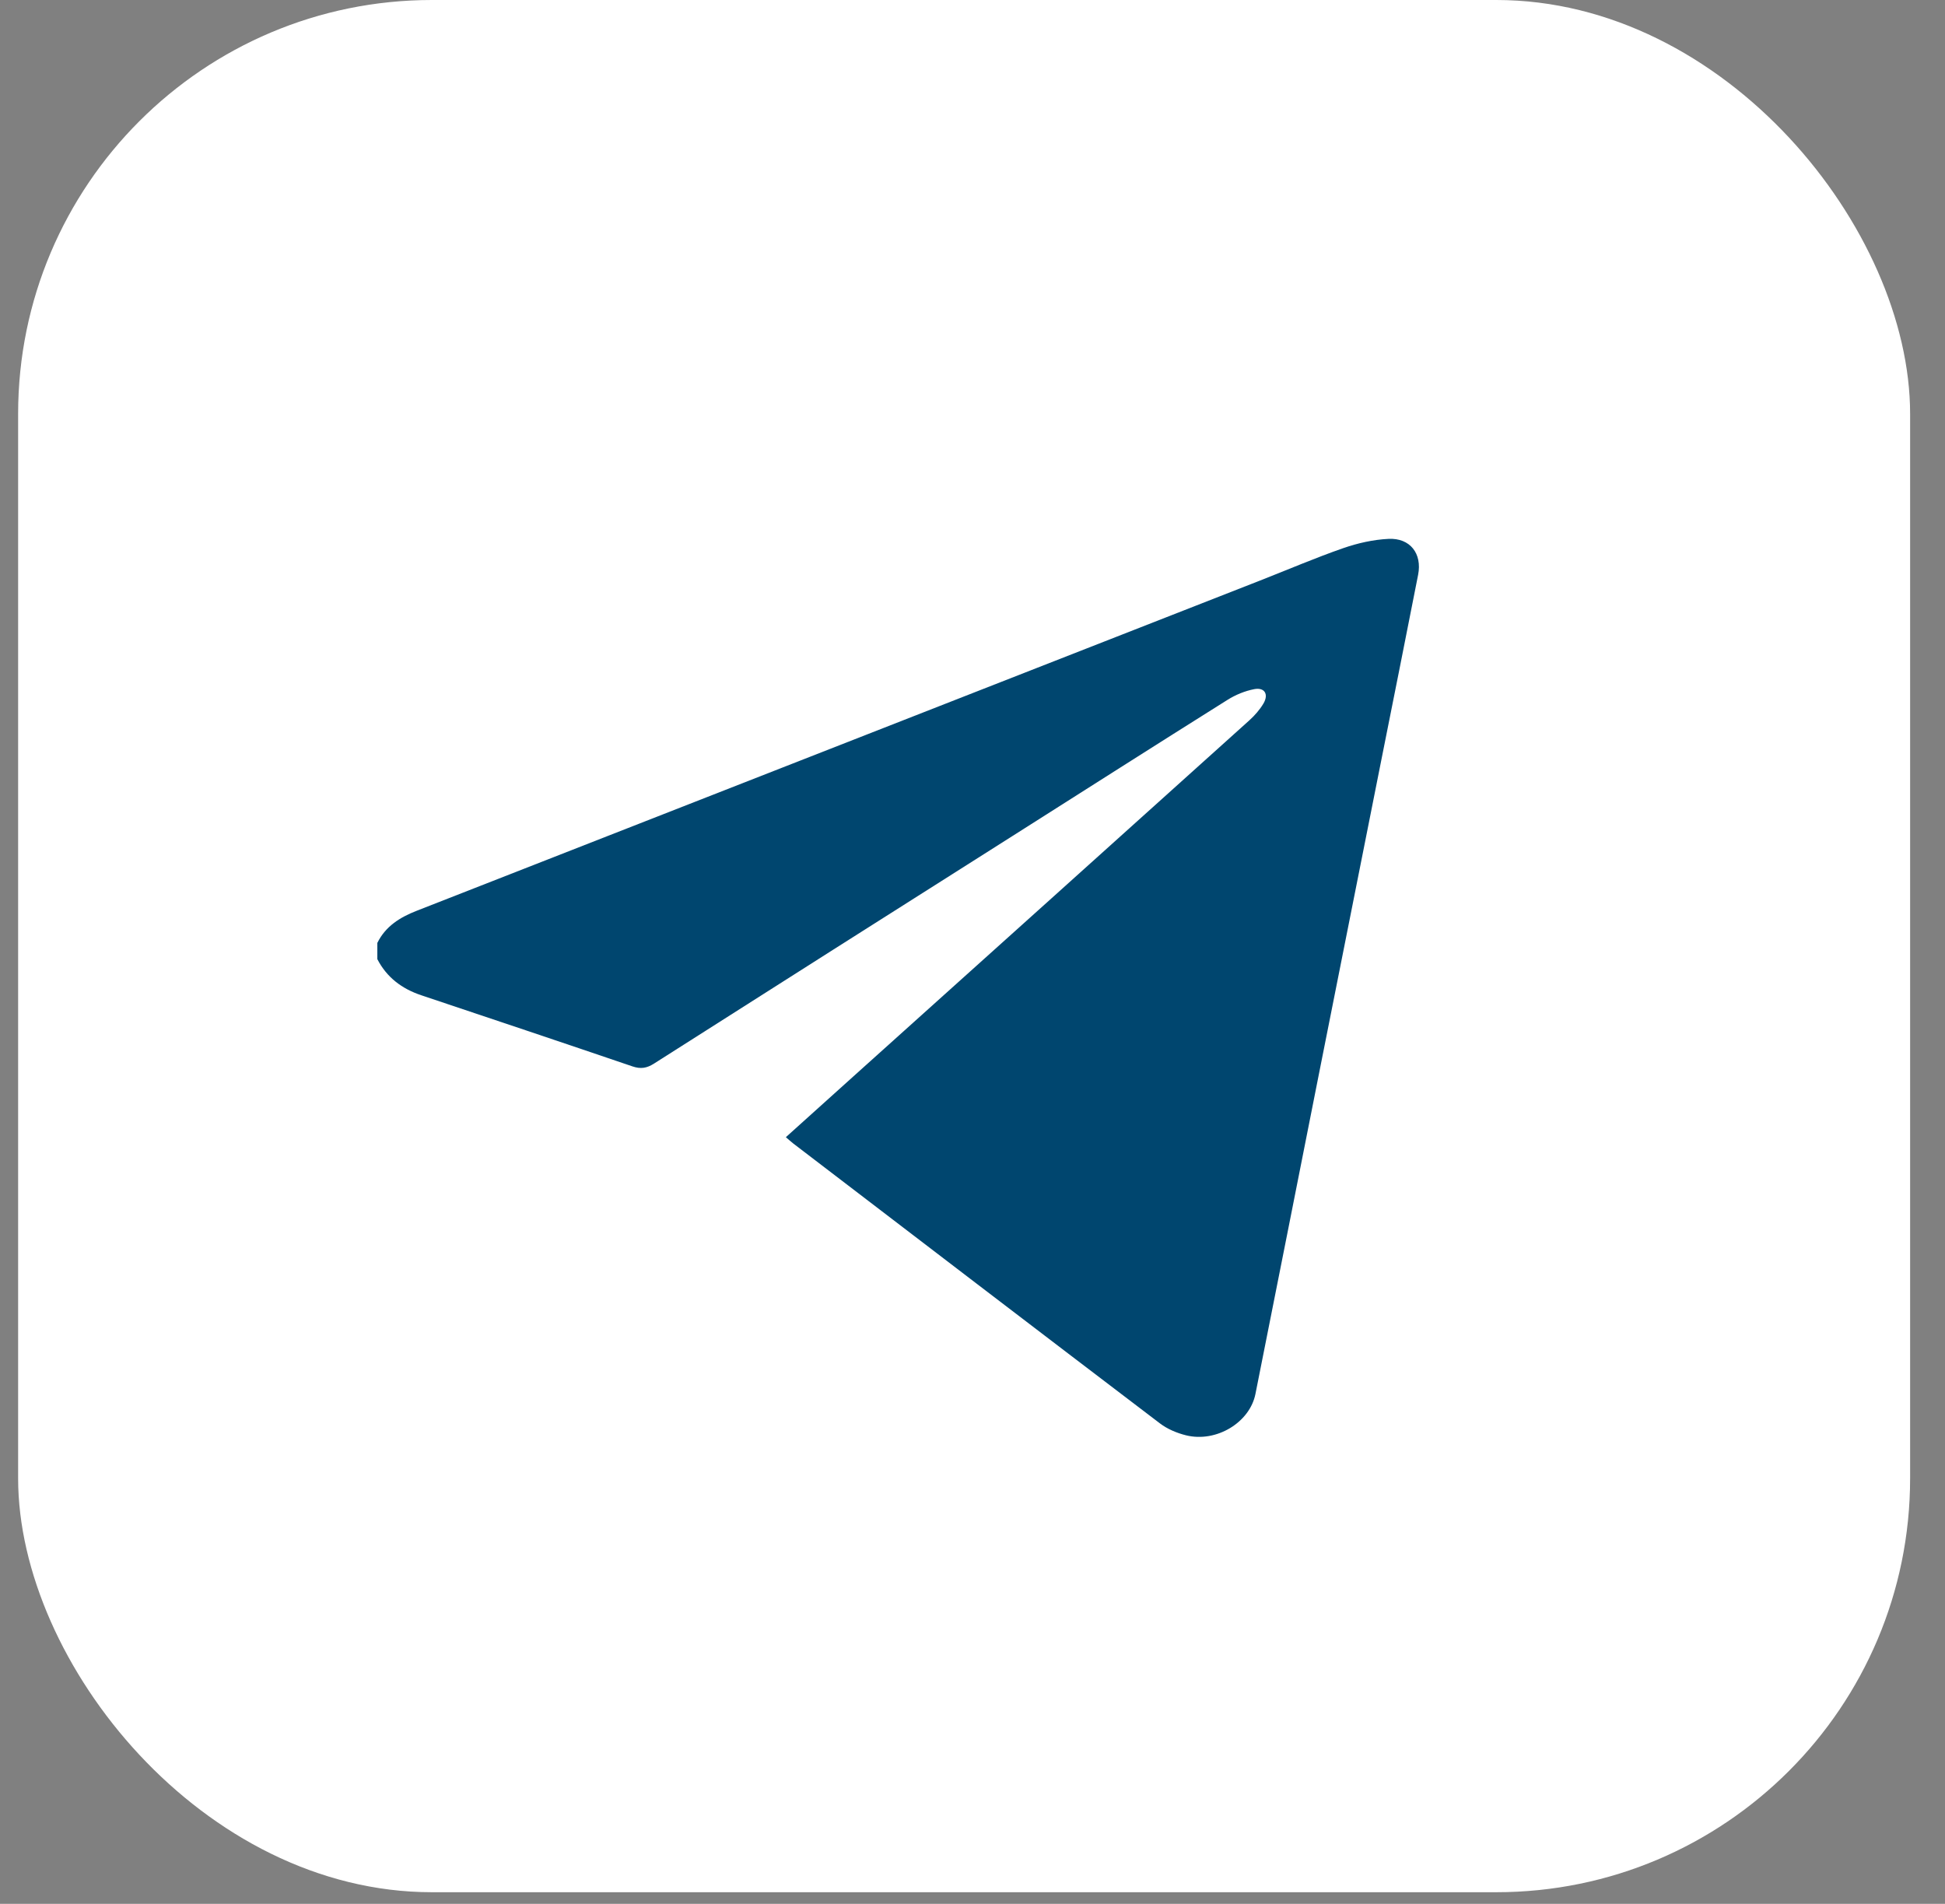
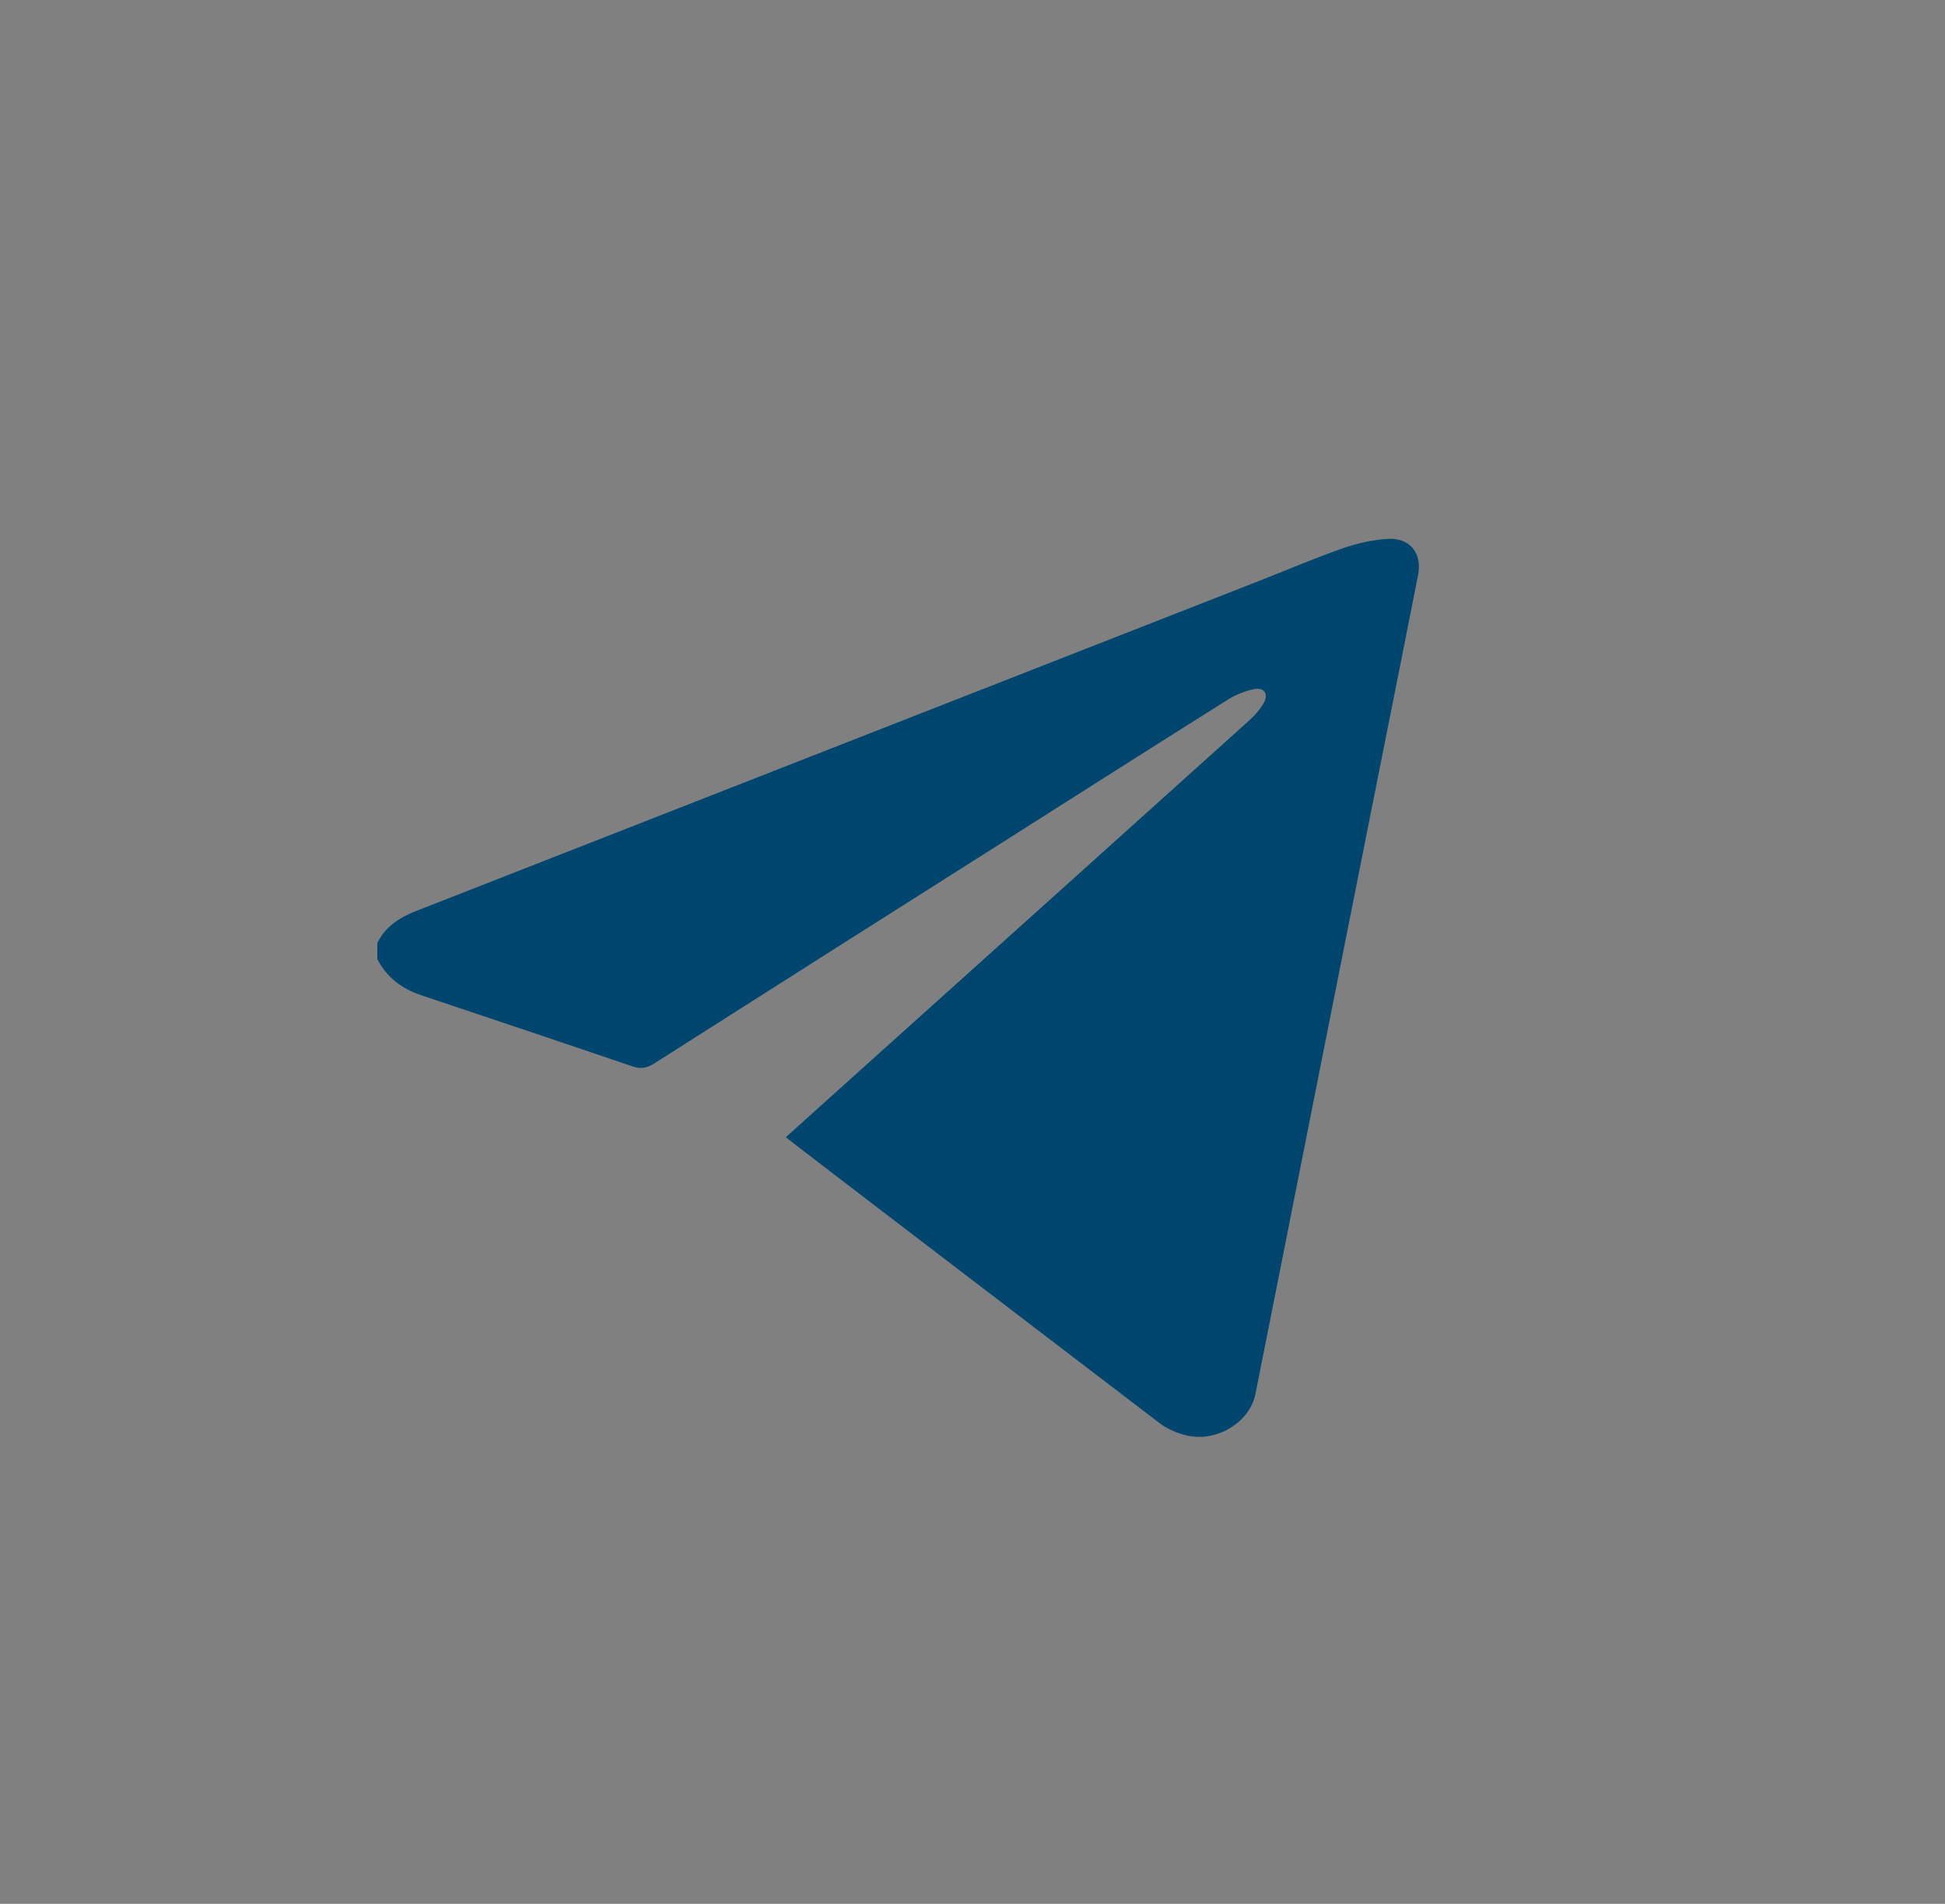
<svg xmlns="http://www.w3.org/2000/svg" width="47" height="46" viewBox="0 0 47 46" fill="none">
  <rect x="0" y="0" width="47" height="46" fill="#808080" stroke="none" />
-   <rect x="0.438" width="45.719" height="45.719" rx="10" fill="white" />
-   <path d="M9.119 22.781C9.316 22.38 9.666 22.164 10.061 22.009C16.858 19.347 23.655 16.687 30.451 14.026C31.12 13.764 31.781 13.48 32.459 13.244C32.808 13.123 33.184 13.038 33.552 13.02C34.076 12.994 34.369 13.377 34.268 13.888C33.975 15.384 33.675 16.879 33.377 18.374C32.875 20.901 32.372 23.428 31.87 25.955C31.359 28.531 30.851 31.107 30.337 33.681C30.199 34.371 29.392 34.859 28.662 34.68C28.439 34.625 28.208 34.528 28.026 34.389C25.069 32.141 22.119 29.884 19.168 27.628C19.111 27.584 19.058 27.534 18.99 27.476C19.541 26.981 20.081 26.494 20.621 26.008C23.811 23.141 27.001 20.276 30.188 17.406C30.32 17.287 30.442 17.148 30.532 16.996C30.662 16.773 30.558 16.603 30.308 16.651C30.083 16.694 29.855 16.788 29.66 16.911C27.922 18.002 26.192 19.105 24.459 20.204C21.573 22.033 18.686 23.862 15.804 25.698C15.628 25.81 15.482 25.833 15.284 25.766C13.585 25.187 11.882 24.617 10.18 24.047C9.713 23.891 9.346 23.617 9.118 23.174V22.781H9.119Z" fill="#00466F" />
+   <path d="M9.119 22.781C9.316 22.38 9.666 22.164 10.061 22.009C16.858 19.347 23.655 16.687 30.451 14.026C31.12 13.764 31.781 13.48 32.459 13.244C32.808 13.123 33.184 13.038 33.552 13.02C34.076 12.994 34.369 13.377 34.268 13.888C33.975 15.384 33.675 16.879 33.377 18.374C32.875 20.901 32.372 23.428 31.87 25.955C31.359 28.531 30.851 31.107 30.337 33.681C30.199 34.371 29.392 34.859 28.662 34.68C28.439 34.625 28.208 34.528 28.026 34.389C19.111 27.584 19.058 27.534 18.99 27.476C19.541 26.981 20.081 26.494 20.621 26.008C23.811 23.141 27.001 20.276 30.188 17.406C30.32 17.287 30.442 17.148 30.532 16.996C30.662 16.773 30.558 16.603 30.308 16.651C30.083 16.694 29.855 16.788 29.66 16.911C27.922 18.002 26.192 19.105 24.459 20.204C21.573 22.033 18.686 23.862 15.804 25.698C15.628 25.81 15.482 25.833 15.284 25.766C13.585 25.187 11.882 24.617 10.18 24.047C9.713 23.891 9.346 23.617 9.118 23.174V22.781H9.119Z" fill="#00466F" />
</svg>